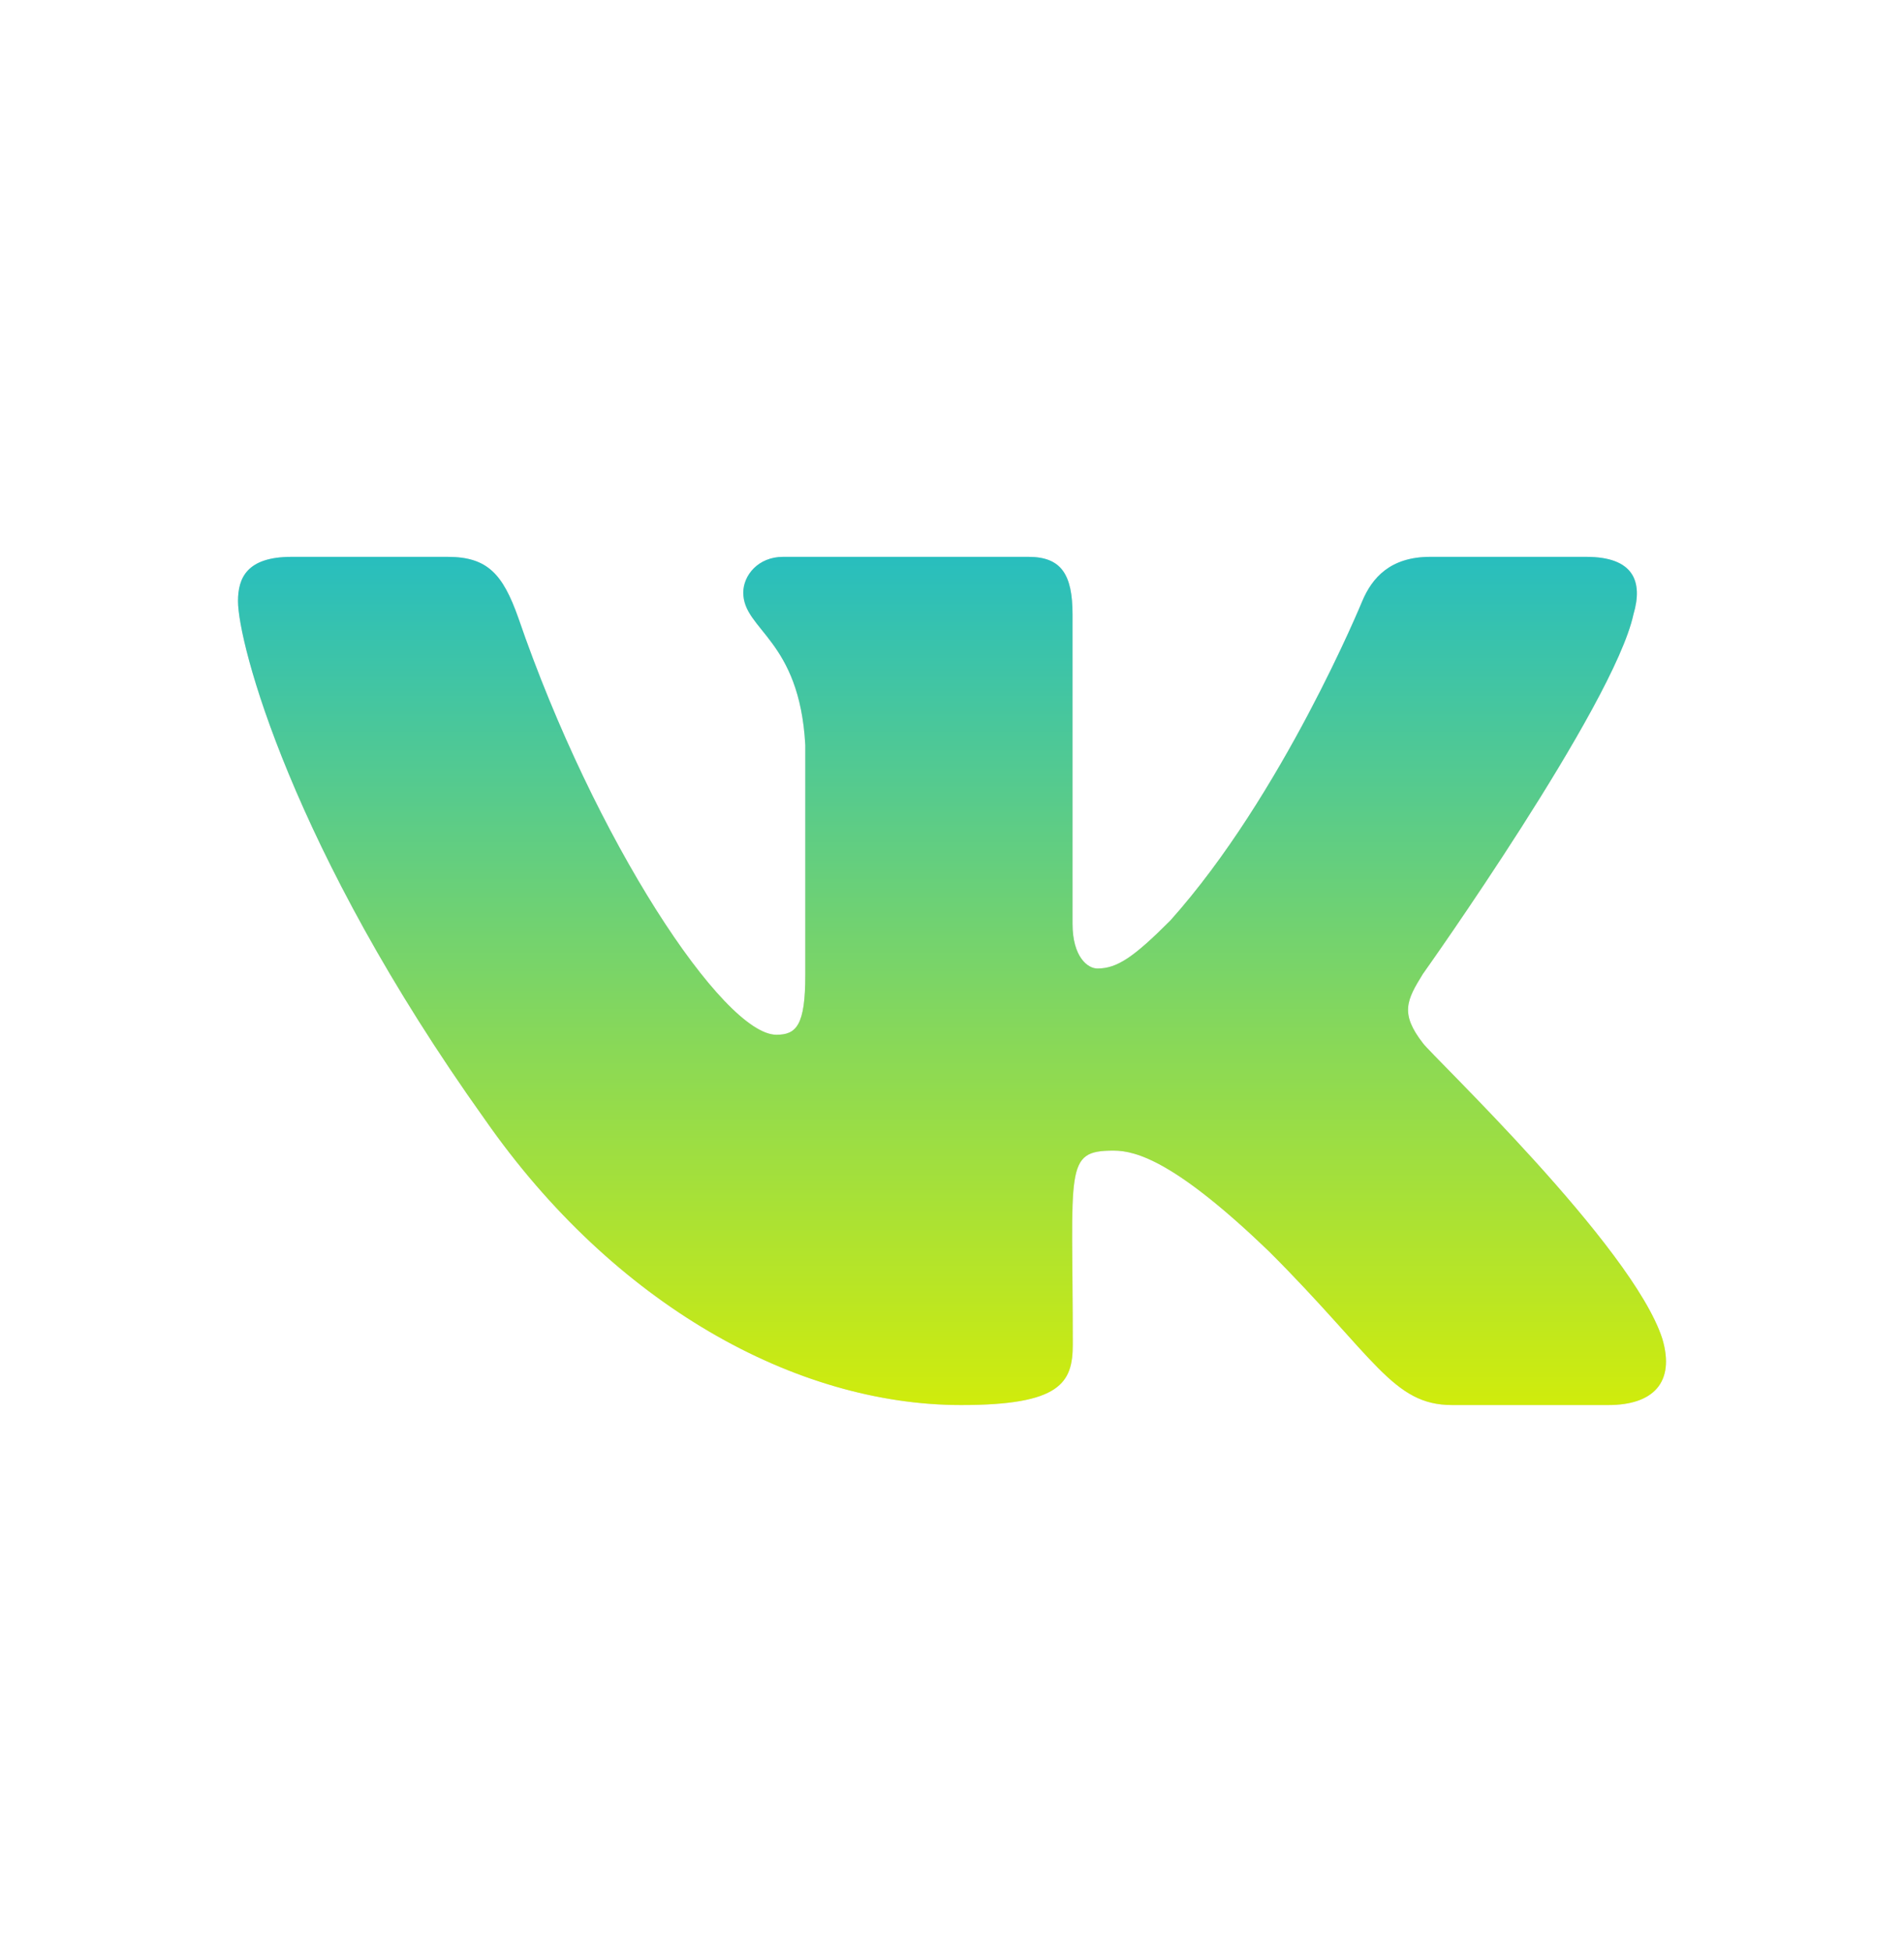
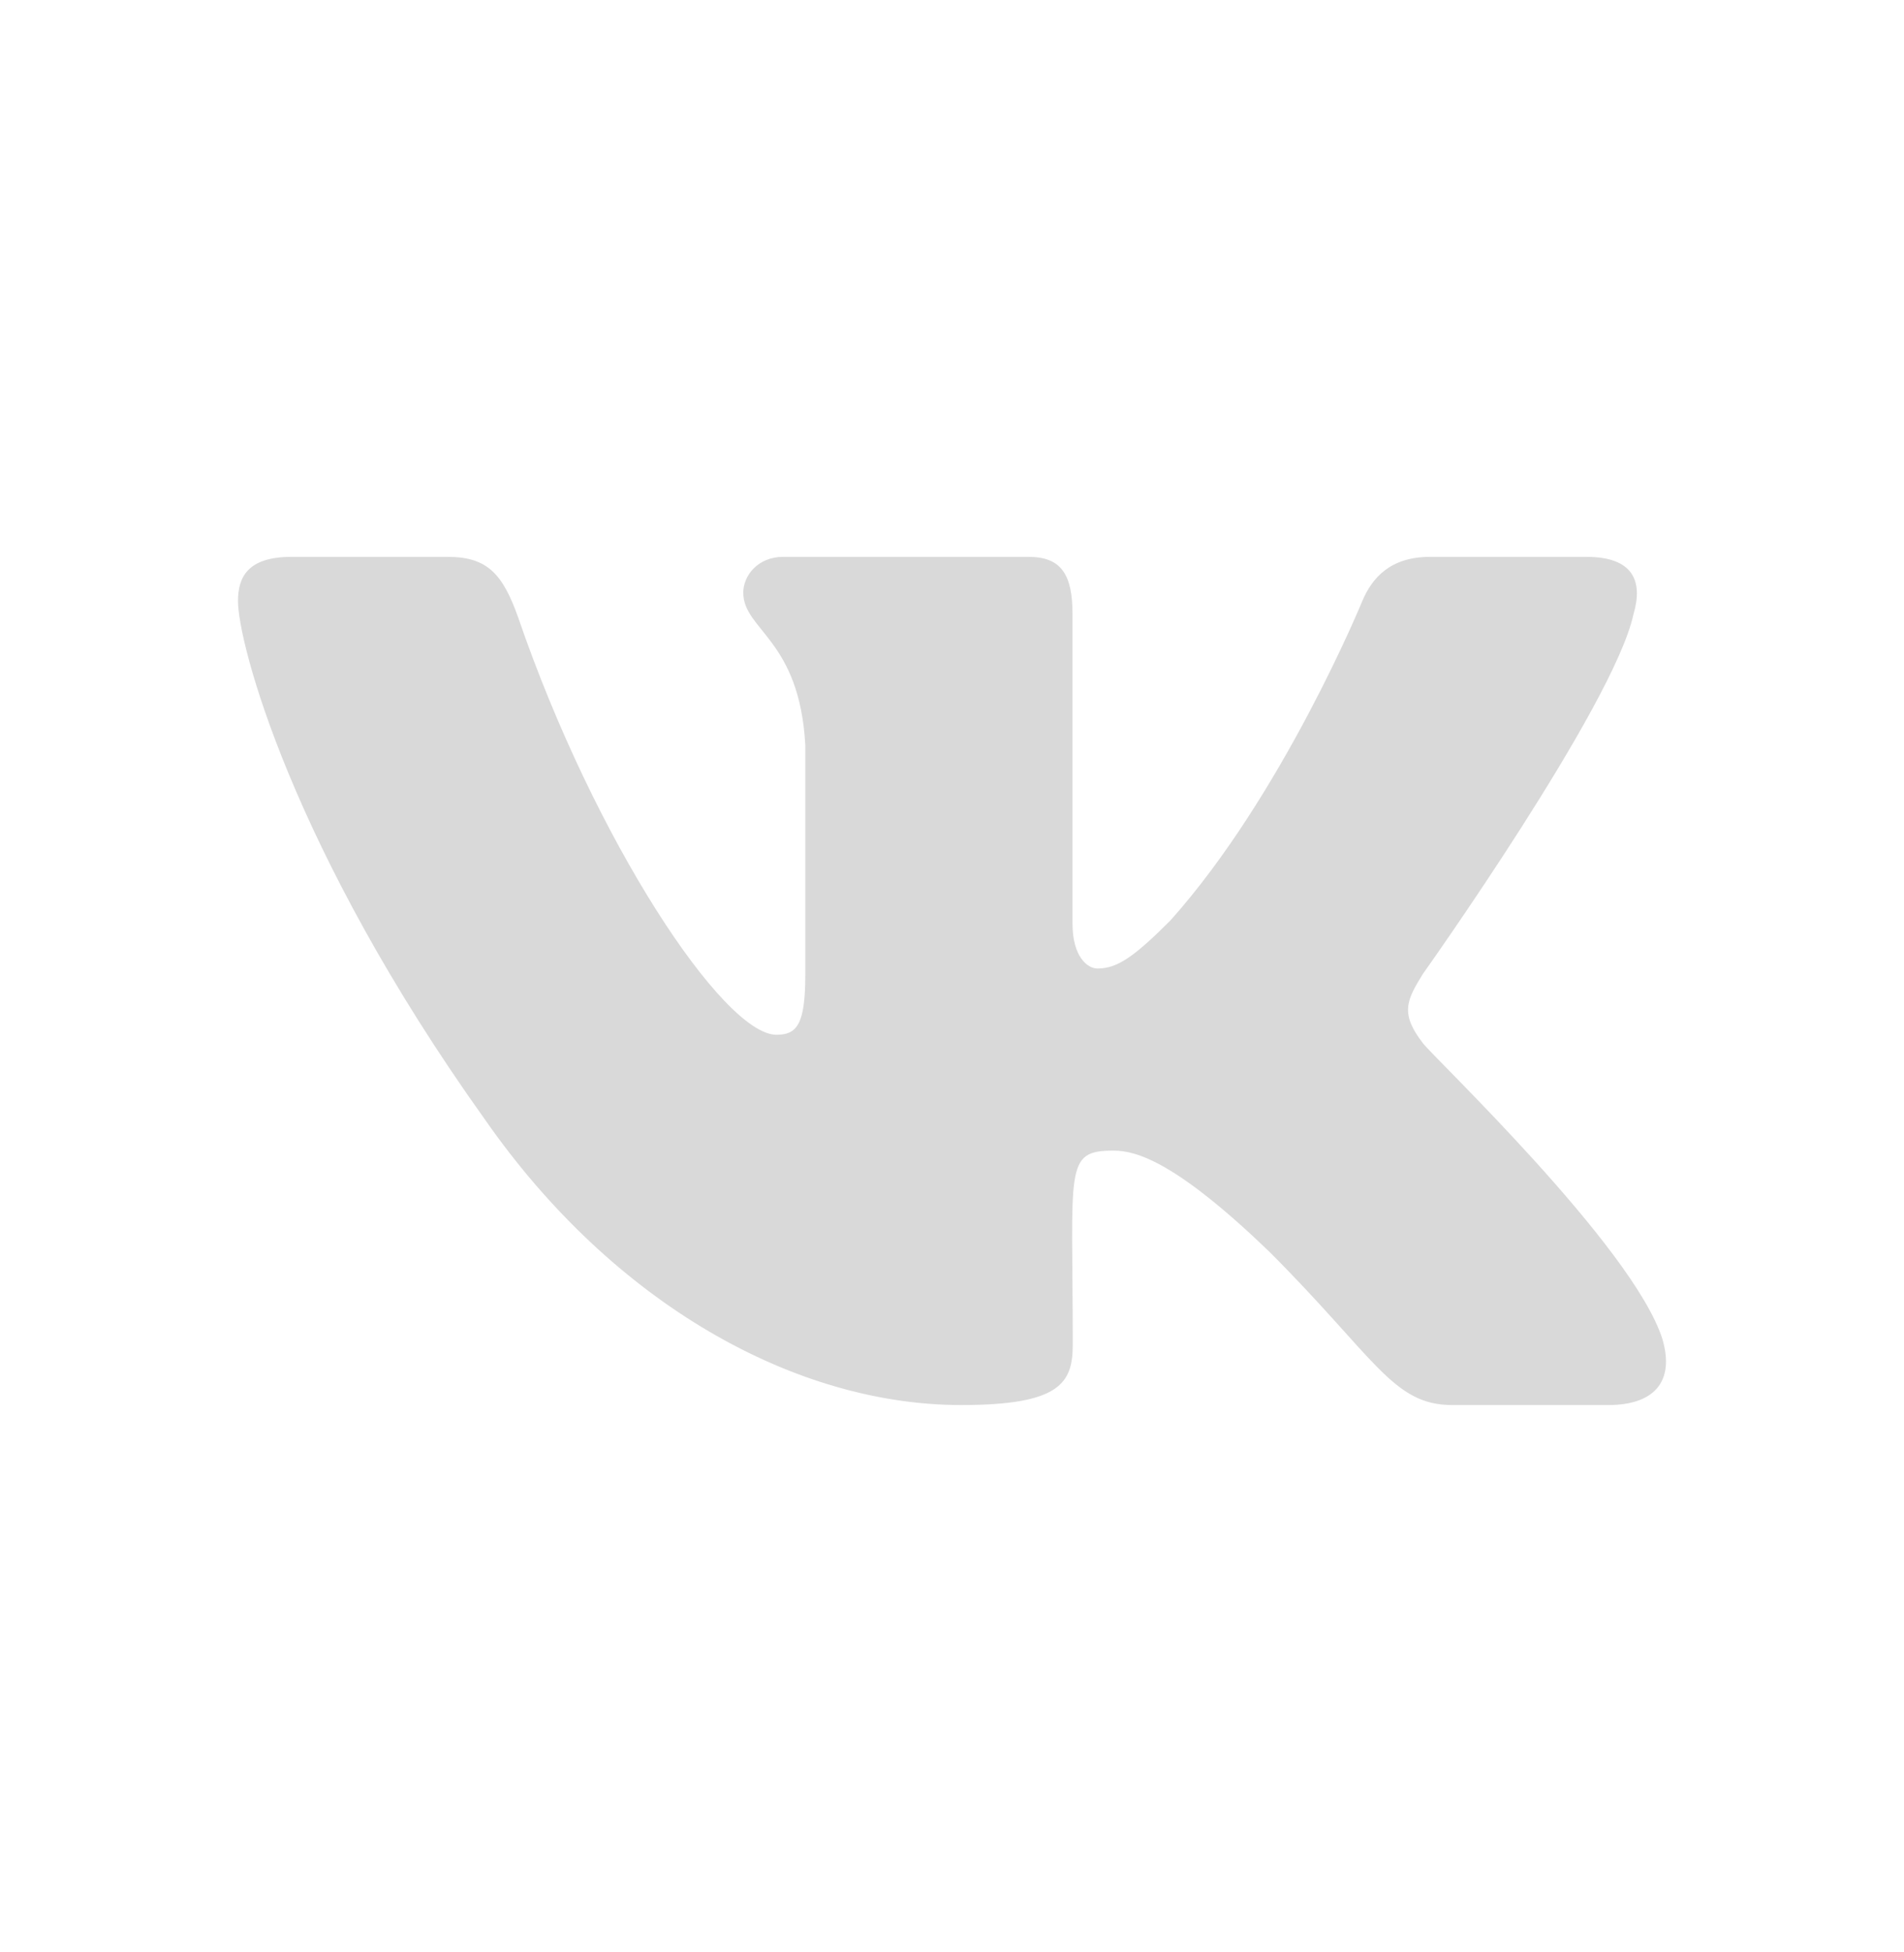
<svg xmlns="http://www.w3.org/2000/svg" width="40" height="41" viewBox="0 0 40 41" fill="none">
  <path d="M34.316 12.902C34.522 12.206 34.316 11.694 33.325 11.694H30.045C29.209 11.694 28.825 12.134 28.619 12.624C28.619 12.624 26.948 16.693 24.587 19.331C23.824 20.094 23.473 20.339 23.055 20.339C22.849 20.339 22.532 20.094 22.532 19.398V12.902C22.532 12.067 22.298 11.694 21.607 11.694H16.45C15.927 11.694 15.615 12.084 15.615 12.445C15.615 13.236 16.796 13.42 16.918 15.646V20.478C16.918 21.535 16.729 21.73 16.311 21.73C15.197 21.73 12.491 17.645 10.887 12.969C10.564 12.062 10.246 11.694 9.405 11.694H6.125C5.189 11.694 5 12.134 5 12.624C5 13.492 6.114 17.806 10.185 23.506C12.897 27.397 16.718 29.506 20.193 29.506C22.281 29.506 22.537 29.039 22.537 28.232C22.537 24.513 22.348 24.163 23.395 24.163C23.88 24.163 24.715 24.408 26.664 26.283C28.892 28.51 29.259 29.506 30.507 29.506H33.787C34.723 29.506 35.196 29.039 34.923 28.115C34.3 26.172 30.084 22.175 29.894 21.908C29.41 21.285 29.549 21.006 29.894 20.45C29.9 20.444 33.904 14.811 34.316 12.902Z" fill="#D9D9D9" />
-   <path d="M34.316 12.902C34.522 12.206 34.316 11.694 33.325 11.694H30.045C29.209 11.694 28.825 12.134 28.619 12.624C28.619 12.624 26.948 16.693 24.587 19.331C23.824 20.094 23.473 20.339 23.055 20.339C22.849 20.339 22.532 20.094 22.532 19.398V12.902C22.532 12.067 22.298 11.694 21.607 11.694H16.45C15.927 11.694 15.615 12.084 15.615 12.445C15.615 13.236 16.796 13.42 16.918 15.646V20.478C16.918 21.535 16.729 21.73 16.311 21.73C15.197 21.73 12.491 17.645 10.887 12.969C10.564 12.062 10.246 11.694 9.405 11.694H6.125C5.189 11.694 5 12.134 5 12.624C5 13.492 6.114 17.806 10.185 23.506C12.897 27.397 16.718 29.506 20.193 29.506C22.281 29.506 22.537 29.039 22.537 28.232C22.537 24.513 22.348 24.163 23.395 24.163C23.88 24.163 24.715 24.408 26.664 26.283C28.892 28.51 29.259 29.506 30.507 29.506H33.787C34.723 29.506 35.196 29.039 34.923 28.115C34.3 26.172 30.084 22.175 29.894 21.908C29.41 21.285 29.549 21.006 29.894 20.45C29.9 20.444 33.904 14.811 34.316 12.902Z" fill="url(#paint0_linear_2354_1080)" />
  <defs>
    <linearGradient id="paint0_linear_2354_1080" x1="20" y1="11.694" x2="20" y2="29.506" gradientUnits="userSpaceOnUse">
      <stop stop-color="#28BEBE" />
      <stop offset="1" stop-color="#D0EC0C" />
    </linearGradient>
  </defs>
</svg>